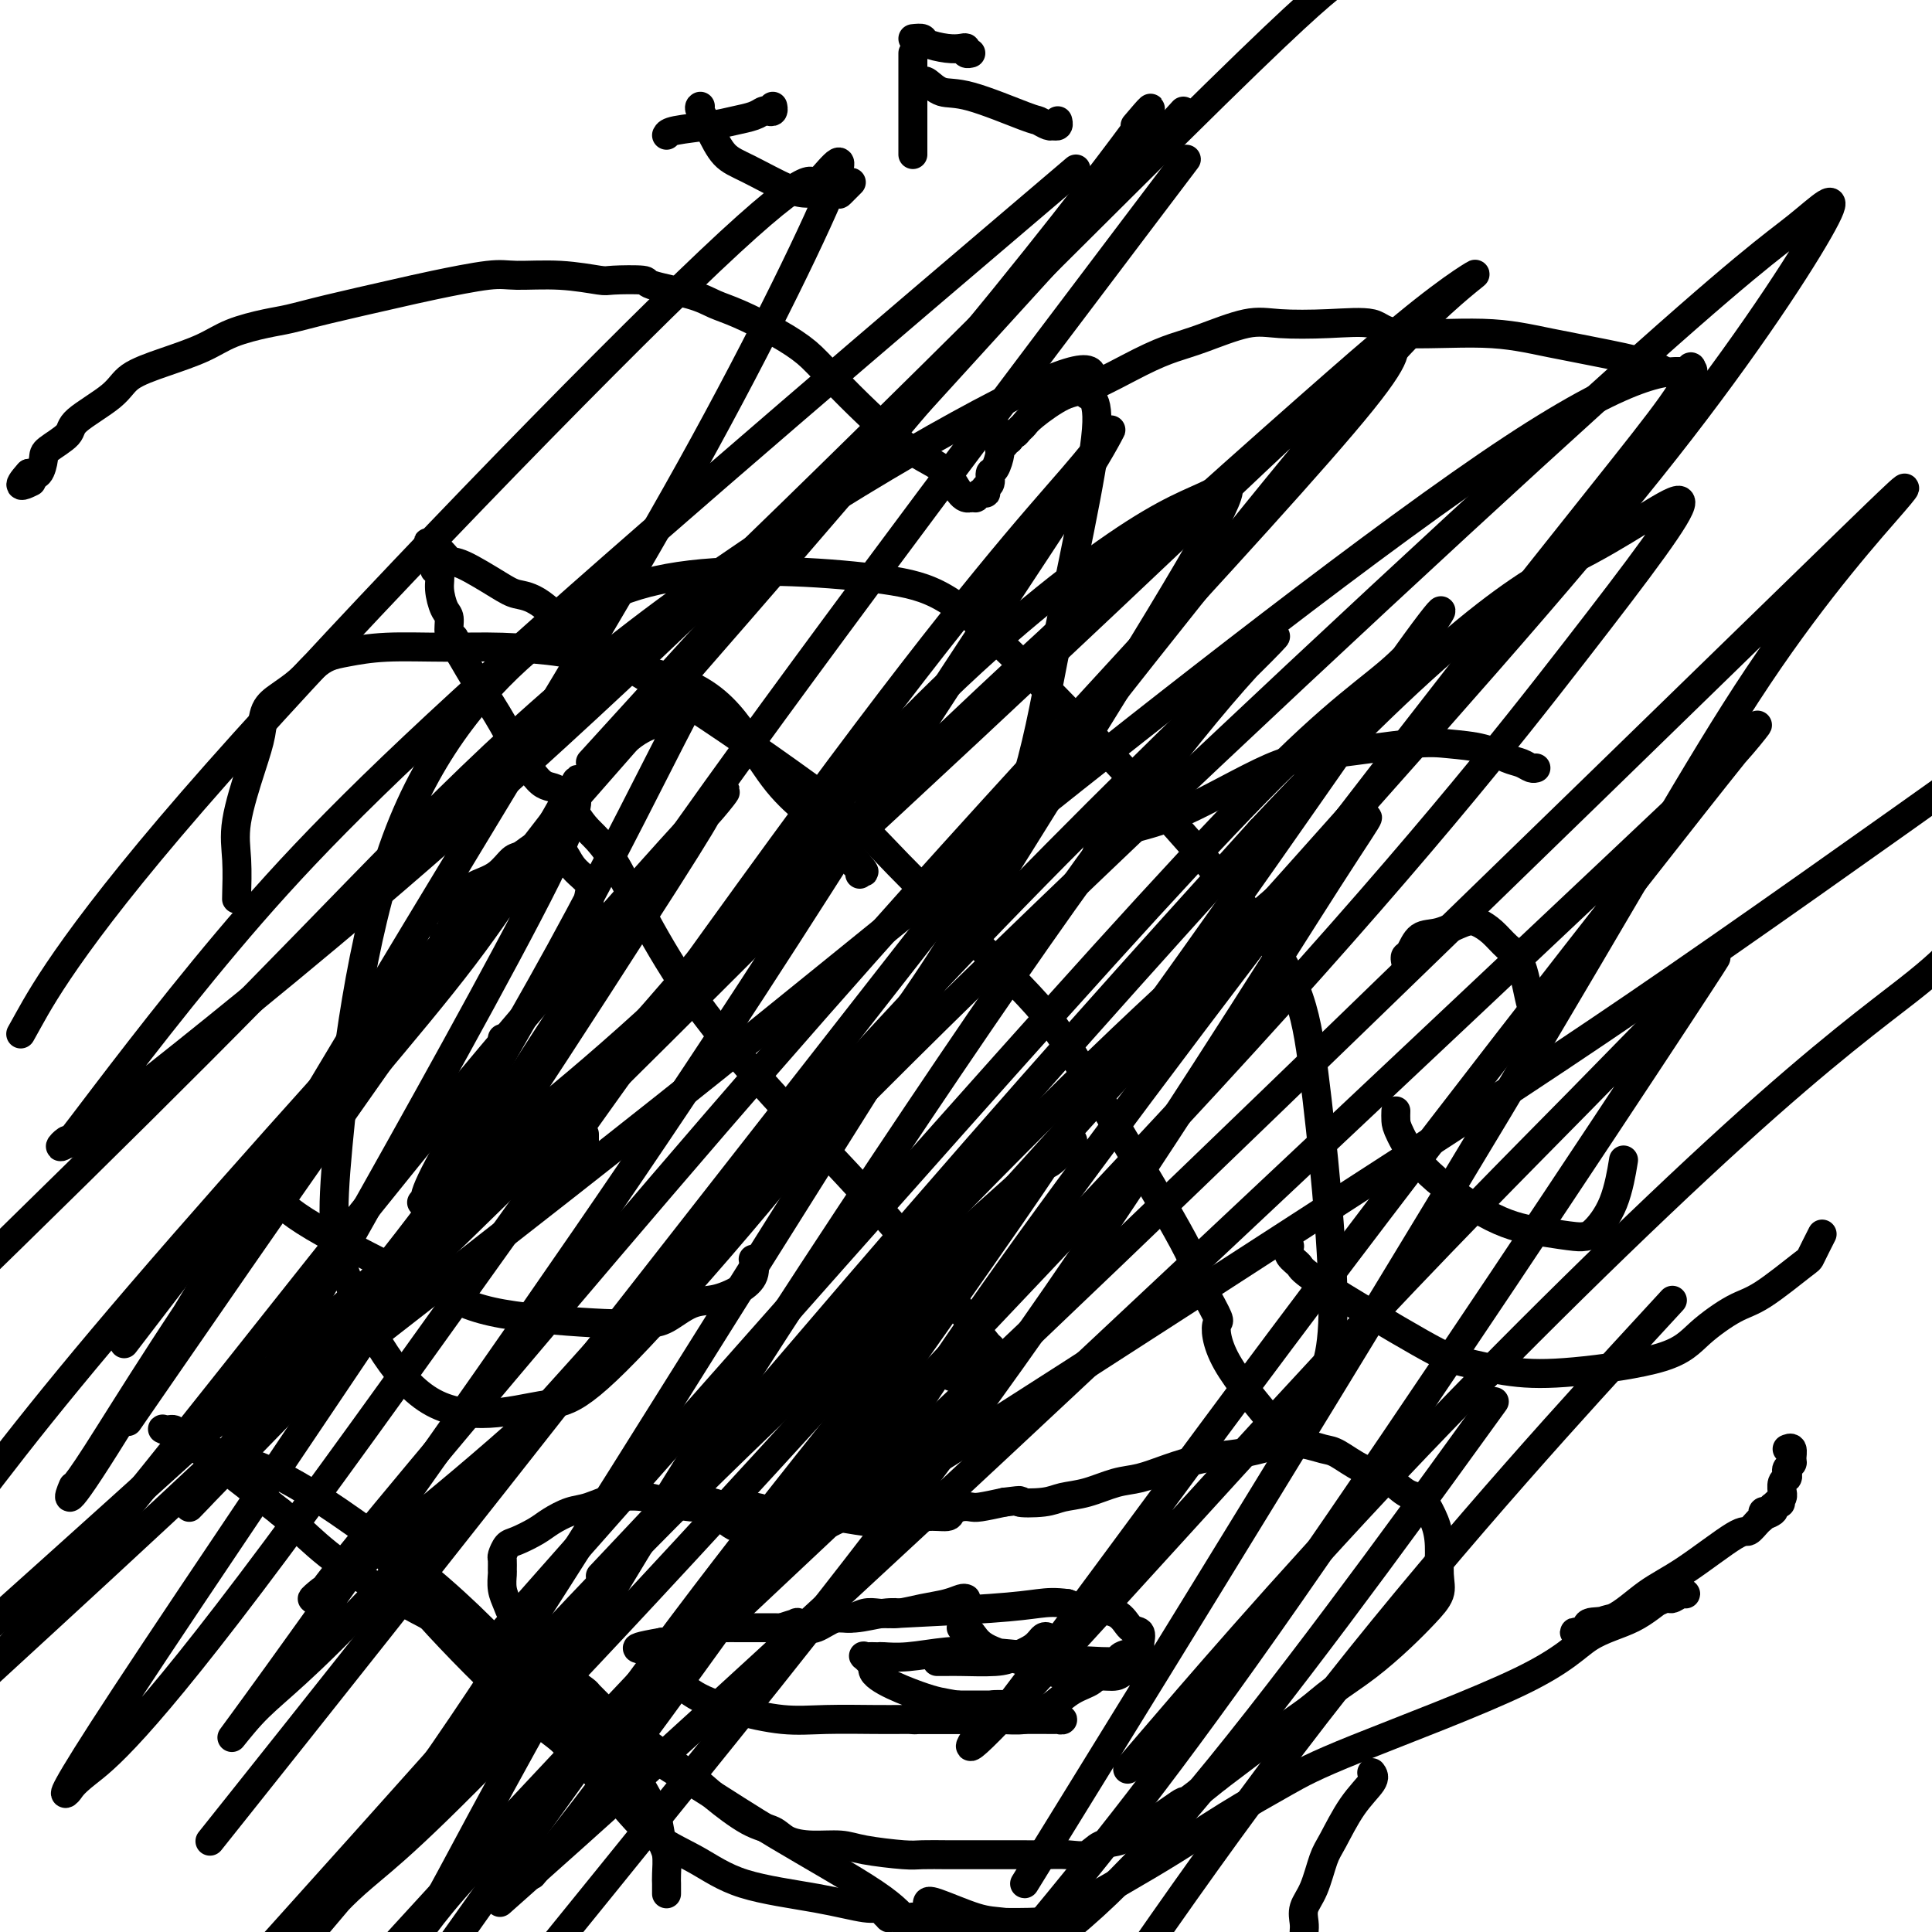
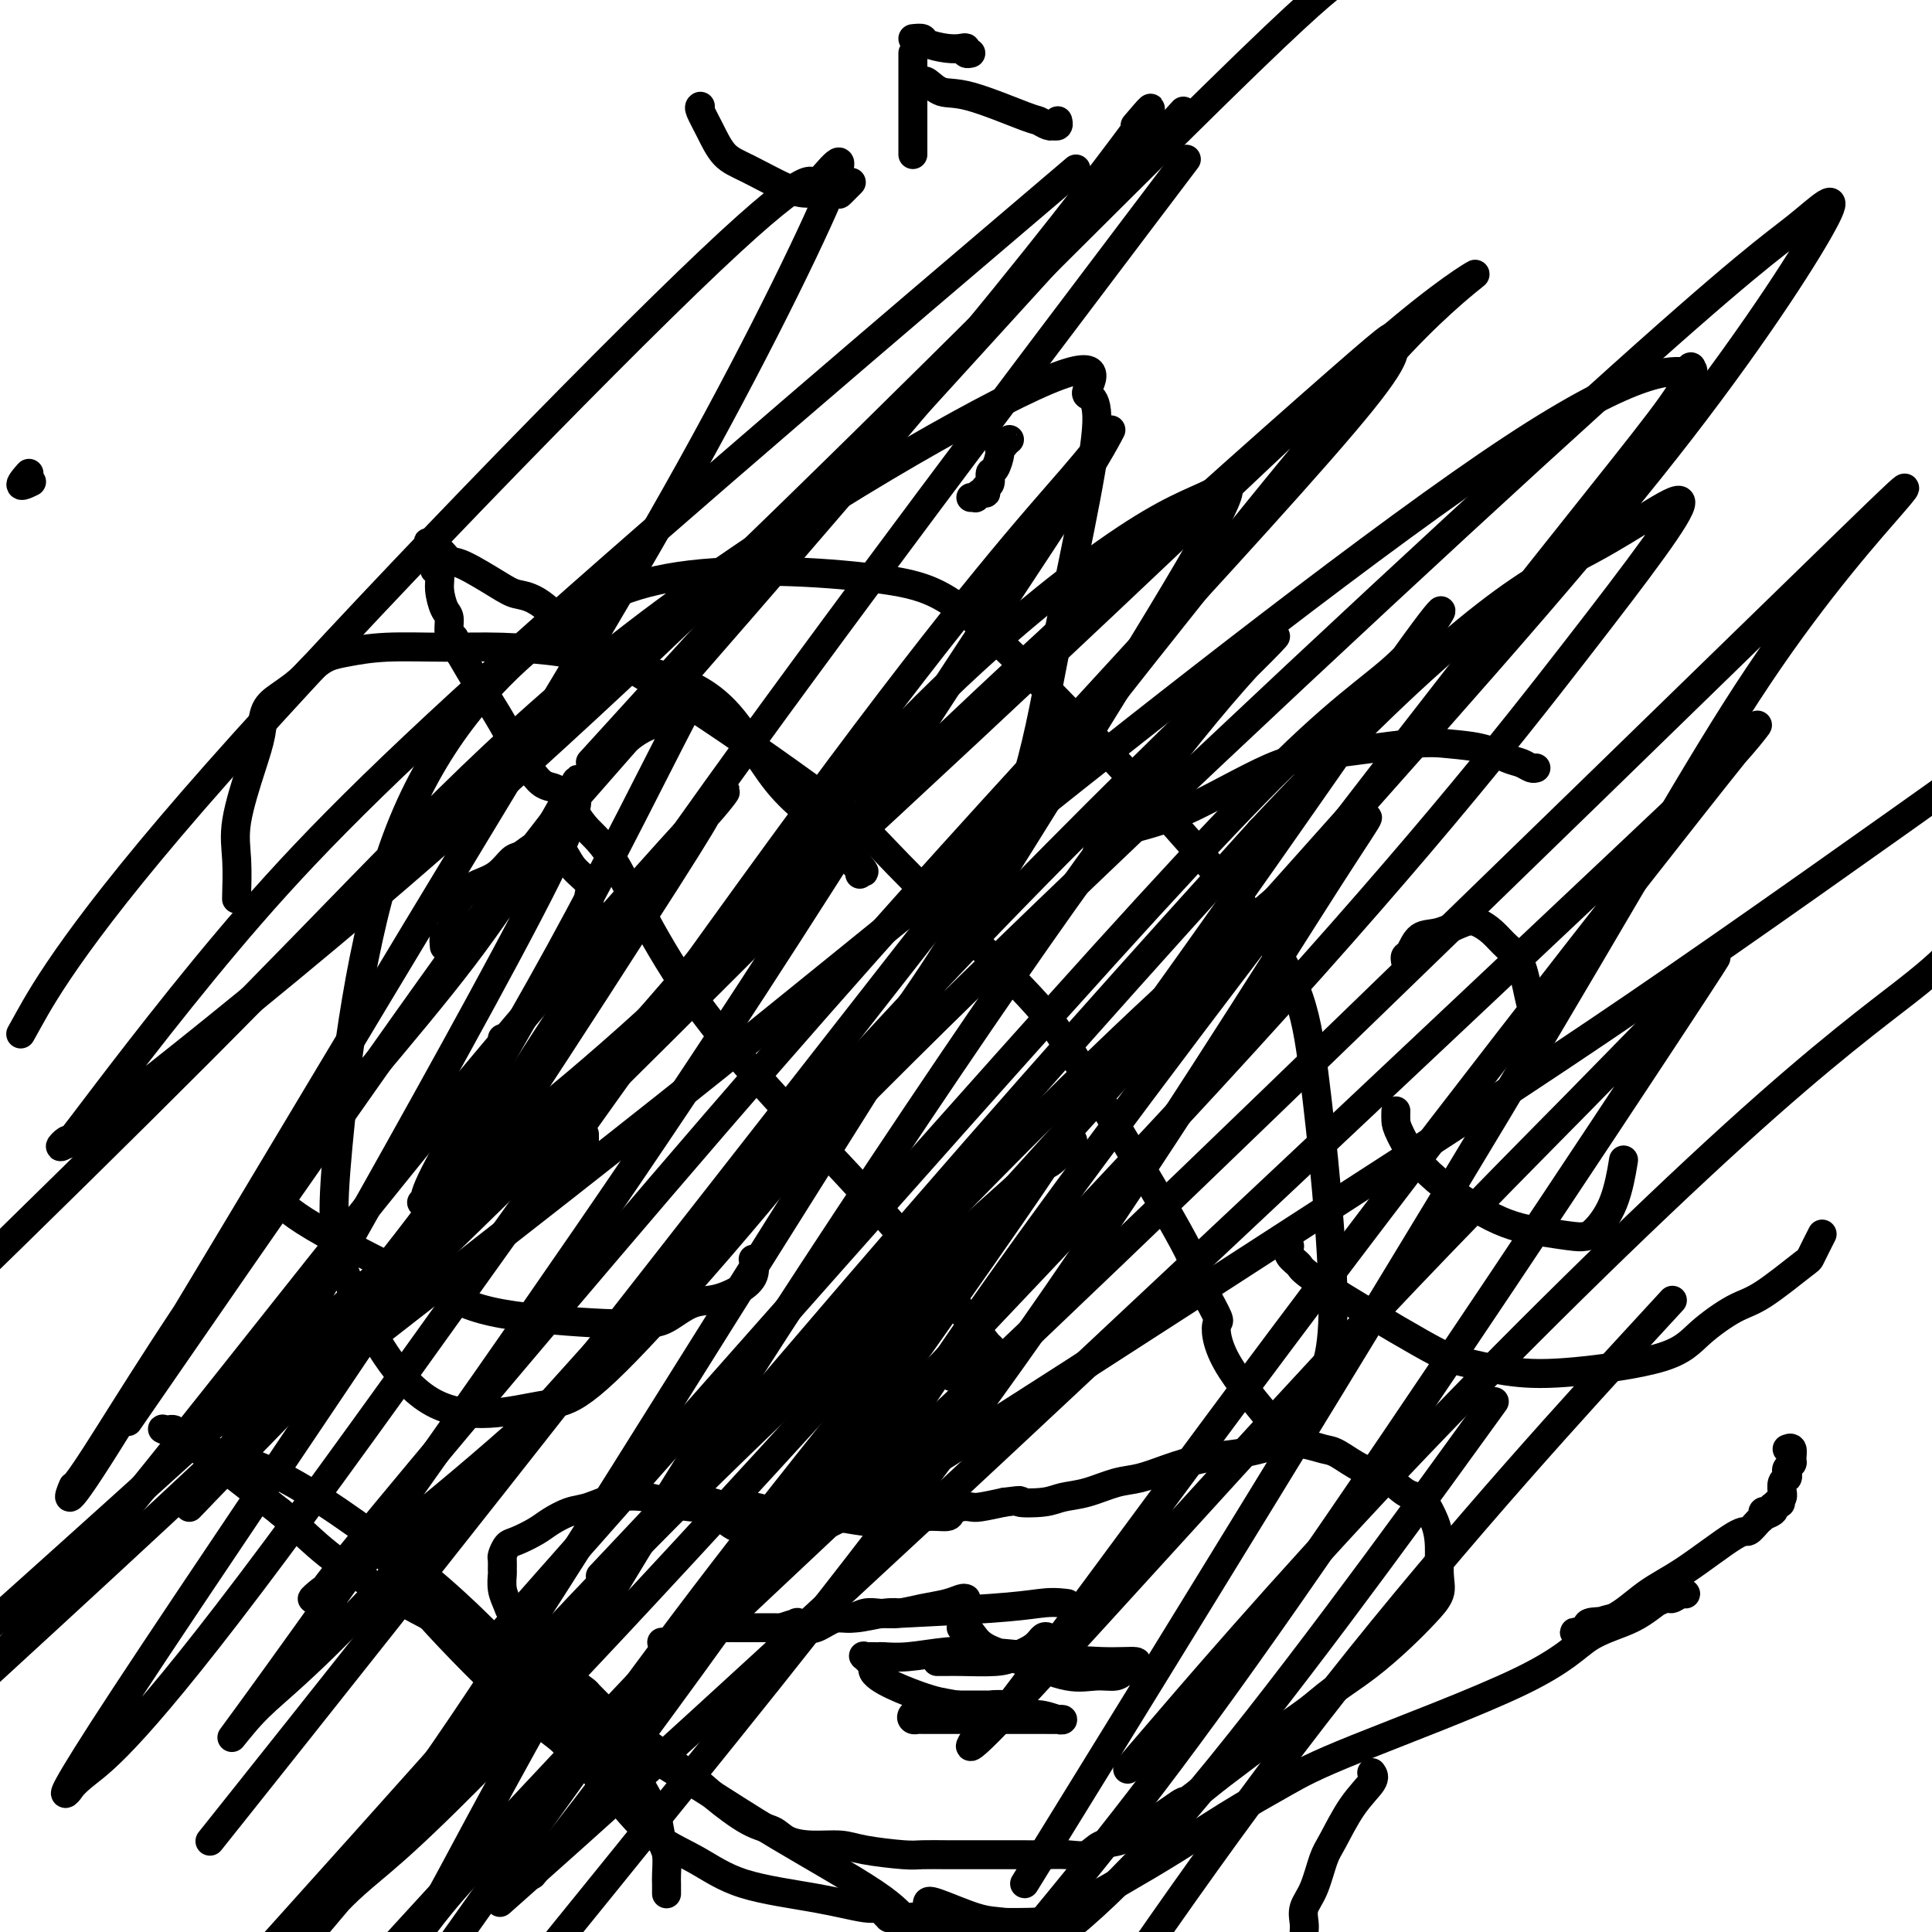
<svg xmlns="http://www.w3.org/2000/svg" viewBox="0 0 400 400" version="1.1">
  <g fill="none" stroke="#000000" stroke-width="6" stroke-linecap="round" stroke-linejoin="round">
    <path d="M49,186c-0.020,0.204 -0.041,0.408 0,-1c0.041,-1.408 0.142,-4.428 0,-7c-0.142,-2.572 -0.528,-4.694 0,-8c0.528,-3.306 1.968,-7.795 3,-11c1.032,-3.205 1.655,-5.127 2,-7c0.345,-1.873 0.413,-3.696 1,-5c0.587,-1.304 1.694,-2.089 3,-3c1.306,-0.911 2.812,-1.947 4,-3c1.188,-1.053 2.060,-2.124 3,-3c0.940,-0.876 1.949,-1.556 3,-2c1.051,-0.444 2.143,-0.652 4,-1c1.857,-0.348 4.480,-0.835 8,-1c3.520,-0.165 7.936,-0.009 12,0c4.064,0.009 7.775,-0.130 12,0c4.225,0.130 8.964,0.529 12,1c3.036,0.471 4.371,1.014 9,2c4.629,0.986 12.554,2.415 18,5c5.446,2.585 8.412,6.325 11,10c2.588,3.675 4.797,7.284 7,10c2.203,2.716 4.401,4.539 6,6c1.599,1.461 2.600,2.560 4,4c1.400,1.440 3.200,3.220 5,5" />
    <path d="M176,177c5.271,5.823 1.949,2.880 1,2c-0.949,-0.880 0.475,0.301 1,1c0.525,0.699 0.150,0.914 0,1c-0.150,0.086 -0.075,0.043 0,0" />
    <path d="M54,247c0.971,0.063 1.942,0.126 3,1c1.058,0.874 2.205,2.560 8,6c5.795,3.440 16.240,8.634 23,12c6.760,3.366 9.837,4.905 16,6c6.163,1.095 15.414,1.745 21,2c5.586,0.255 7.509,0.116 9,0c1.491,-0.116 2.551,-0.207 4,-1c1.449,-0.793 3.288,-2.286 5,-3c1.712,-0.714 3.296,-0.647 5,-1c1.704,-0.353 3.529,-1.126 5,-2c1.471,-0.874 2.588,-1.851 3,-3c0.412,-1.149 0.118,-2.471 0,-3c-0.118,-0.529 -0.059,-0.264 0,0" />
    <path d="M227,178c-0.025,-0.273 -0.050,-0.546 0,-1c0.050,-0.454 0.177,-1.090 1,-2c0.823,-0.910 2.344,-2.094 5,-3c2.656,-0.906 6.448,-1.536 12,-4c5.552,-2.464 12.865,-6.763 18,-9c5.135,-2.237 8.092,-2.410 13,-3c4.908,-0.590 11.766,-1.595 16,-2c4.234,-0.405 5.845,-0.210 8,0c2.155,0.210 4.854,0.434 7,1c2.146,0.566 3.738,1.472 5,2c1.262,0.528 2.194,0.678 3,1c0.806,0.322 1.486,0.818 2,1c0.514,0.182 0.861,0.052 1,0c0.139,-0.052 0.069,-0.026 0,0" />
    <path d="M267,258c-0.222,0.650 -0.445,1.300 0,2c0.445,0.700 1.556,1.448 2,2c0.444,0.552 0.221,0.906 5,4c4.779,3.094 14.560,8.927 20,12c5.440,3.073 6.538,3.387 9,4c2.462,0.613 6.286,1.524 10,2c3.714,0.476 7.318,0.518 13,0c5.682,-0.518 13.442,-1.596 18,-3c4.558,-1.404 5.913,-3.132 8,-5c2.087,-1.868 4.906,-3.874 7,-5c2.094,-1.126 3.462,-1.371 6,-3c2.538,-1.629 6.247,-4.643 8,-6c1.753,-1.357 1.549,-1.058 2,-2c0.451,-0.942 1.557,-3.126 2,-4c0.443,-0.874 0.221,-0.437 0,0" />
    <path d="M92,196c-0.080,-0.812 -0.160,-1.625 0,-2c0.160,-0.375 0.558,-0.313 1,-1c0.442,-0.687 0.926,-2.122 1,-3c0.074,-0.878 -0.261,-1.199 0,-2c0.261,-0.801 1.119,-2.083 2,-3c0.881,-0.917 1.787,-1.469 3,-2c1.213,-0.531 2.734,-1.042 4,-2c1.266,-0.958 2.279,-2.363 3,-3c0.721,-0.637 1.152,-0.505 2,-1c0.848,-0.495 2.112,-1.616 3,-2c0.888,-0.384 1.398,-0.030 2,0c0.602,0.030 1.296,-0.262 2,0c0.704,0.262 1.418,1.079 2,2c0.582,0.921 1.032,1.944 2,3c0.968,1.056 2.456,2.143 3,3c0.544,0.857 0.146,1.484 0,2c-0.146,0.516 -0.039,0.922 0,1c0.039,0.078 0.011,-0.171 0,0c-0.011,0.171 -0.003,0.763 0,1c0.003,0.237 0.002,0.118 0,0" />
    <path d="M104,215c0.000,0.000 0.100,0.100 0.1,0.1" />
    <path d="M94,229c-0.339,0.228 -0.679,0.455 0,1c0.679,0.545 2.376,1.406 3,2c0.624,0.594 0.176,0.919 1,2c0.824,1.081 2.919,2.917 4,4c1.081,1.083 1.147,1.415 1,2c-0.147,0.585 -0.507,1.425 0,2c0.507,0.575 1.880,0.886 3,1c1.120,0.114 1.988,0.031 3,0c1.012,-0.031 2.168,-0.011 3,0c0.832,0.011 1.340,0.011 2,0c0.660,-0.011 1.473,-0.035 2,0c0.527,0.035 0.768,0.129 1,0c0.232,-0.129 0.454,-0.481 1,-1c0.546,-0.519 1.414,-1.204 2,-2c0.586,-0.796 0.889,-1.702 1,-2c0.111,-0.298 0.030,0.011 0,0c-0.030,-0.011 -0.008,-0.343 0,-1c0.008,-0.657 0.002,-1.638 0,-2c-0.002,-0.362 -0.001,-0.103 0,0c0.001,0.103 0.000,0.052 0,0" />
    <path d="M291,199c-0.076,-0.396 -0.151,-0.793 0,-1c0.151,-0.207 0.529,-0.225 1,-1c0.471,-0.775 1.035,-2.308 2,-3c0.965,-0.692 2.330,-0.544 4,-1c1.670,-0.456 3.644,-1.516 5,-2c1.356,-0.484 2.093,-0.391 3,0c0.907,0.391 1.984,1.080 3,2c1.016,0.920 1.972,2.072 3,3c1.028,0.928 2.128,1.632 3,4c0.872,2.368 1.515,6.400 2,8c0.485,1.600 0.810,0.769 1,1c0.190,0.231 0.243,1.524 0,2c-0.243,0.476 -0.784,0.136 -1,0c-0.216,-0.136 -0.108,-0.068 0,0" />
    <path d="M289,230c-0.019,0.681 -0.038,1.362 0,2c0.038,0.638 0.132,1.232 1,3c0.868,1.768 2.508,4.708 6,8c3.492,3.292 8.835,6.935 13,9c4.165,2.065 7.154,2.553 10,3c2.846,0.447 5.551,0.854 7,1c1.449,0.146 1.642,0.031 2,0c0.358,-0.031 0.879,0.023 2,-1c1.121,-1.023 2.840,-3.121 4,-6c1.160,-2.879 1.760,-6.537 2,-8c0.240,-1.463 0.120,-0.732 0,0" />
    <path d="M194,344c0.693,0.005 1.386,0.010 2,0c0.614,-0.010 1.148,-0.035 3,0c1.852,0.035 5.022,0.128 7,0c1.978,-0.128 2.765,-0.479 4,-1c1.235,-0.521 2.919,-1.212 4,-2c1.081,-0.788 1.560,-1.674 2,-2c0.440,-0.326 0.840,-0.093 1,0c0.160,0.093 0.080,0.047 0,0" />
    <path d="M199,337c0.686,0.149 1.372,0.299 2,1c0.628,0.701 1.197,1.954 3,3c1.803,1.046 4.839,1.884 8,3c3.161,1.116 6.449,2.510 9,3c2.551,0.490 4.367,0.076 6,0c1.633,-0.076 3.083,0.186 4,0c0.917,-0.186 1.302,-0.820 2,-1c0.698,-0.180 1.710,0.092 2,0c0.290,-0.092 -0.142,-0.550 0,-1c0.142,-0.450 0.859,-0.892 0,-1c-0.859,-0.108 -3.295,0.118 -7,0c-3.705,-0.118 -8.677,-0.582 -13,-1c-4.323,-0.418 -7.995,-0.792 -11,-1c-3.005,-0.208 -5.344,-0.252 -8,0c-2.656,0.252 -5.629,0.799 -8,1c-2.371,0.201 -4.141,0.054 -5,0c-0.859,-0.054 -0.806,-0.016 -1,0c-0.194,0.016 -0.635,0.010 -1,0c-0.365,-0.010 -0.655,-0.023 -1,0c-0.345,0.023 -0.747,0.083 -1,0c-0.253,-0.083 -0.358,-0.309 0,0c0.358,0.309 1.179,1.155 2,2" />
    <path d="M181,345c-1.848,1.735 5.032,4.574 9,6c3.968,1.426 5.025,1.440 8,2c2.975,0.560 7.866,1.667 11,2c3.134,0.333 4.509,-0.107 6,0c1.491,0.107 3.098,0.761 4,1c0.902,0.239 1.098,0.064 1,0c-0.098,-0.064 -0.490,-0.017 -1,0c-0.510,0.017 -1.137,0.005 -3,0c-1.863,-0.005 -4.961,-0.001 -7,0c-2.039,0.001 -3.018,0.000 -5,0c-1.982,-0.000 -4.965,0.001 -7,0c-2.035,-0.001 -3.122,-0.003 -4,0c-0.878,0.003 -1.549,0.011 -2,0c-0.451,-0.011 -0.683,-0.042 -1,0c-0.317,0.042 -0.718,0.156 -1,0c-0.282,-0.156 -0.446,-0.581 0,-1c0.446,-0.419 1.503,-0.830 3,-1c1.497,-0.170 3.436,-0.098 5,0c1.564,0.098 2.755,0.222 4,0c1.245,-0.222 2.545,-0.792 4,-1c1.455,-0.208 3.064,-0.056 4,0c0.936,0.056 1.199,0.015 1,0c-0.199,-0.015 -0.861,-0.004 -2,0c-1.139,0.004 -2.754,0.001 -4,0c-1.246,-0.001 -2.124,-0.000 -3,0c-0.876,0.000 -1.750,0.000 -2,0c-0.250,-0.000 0.125,-0.000 0,0c-0.125,0.000 -0.750,0.000 -1,0c-0.250,-0.000 -0.125,-0.000 0,0" />
    <path d="M198,353c-1.711,0.000 -0.489,0.000 0,0c0.489,0.000 0.244,0.000 0,0" />
    <path d="M192,394c0.073,-0.318 0.146,-0.635 2,0c1.854,0.635 5.489,2.223 8,3c2.511,0.777 3.896,0.744 6,1c2.104,0.256 4.925,0.801 6,1c1.075,0.199 0.402,0.053 1,0c0.598,-0.053 2.468,-0.013 3,0c0.532,0.013 -0.272,-0.000 0,0c0.272,0.000 1.620,0.014 2,0c0.380,-0.014 -0.206,-0.056 0,0c0.206,0.056 1.206,0.211 1,0c-0.206,-0.211 -1.616,-0.789 -3,-1c-1.384,-0.211 -2.742,-0.057 -5,0c-2.258,0.057 -5.417,0.015 -8,0c-2.583,-0.015 -4.591,-0.004 -6,0c-1.409,0.004 -2.220,0.001 -3,0c-0.780,-0.001 -1.529,-0.000 -2,0c-0.471,0.000 -0.665,0.000 -1,0c-0.335,-0.000 -0.810,-0.000 -1,0c-0.190,0.000 -0.095,0.000 0,0" />
    <path d="M192,398c-4.460,-0.171 -1.111,-0.098 0,0c1.111,0.098 -0.017,0.222 -1,0c-0.983,-0.222 -1.821,-0.792 -2,-1c-0.179,-0.208 0.302,-0.056 0,0c-0.302,0.056 -1.386,0.016 -2,0c-0.614,-0.016 -0.756,-0.007 -1,0c-0.244,0.007 -0.590,0.012 -1,0c-0.410,-0.012 -0.885,-0.040 -1,0c-0.115,0.040 0.130,0.149 0,0c-0.130,-0.149 -0.636,-0.555 -1,-1c-0.364,-0.445 -0.585,-0.929 -1,-1c-0.415,-0.071 -1.025,0.271 -3,0c-1.975,-0.271 -5.316,-1.155 -10,-2c-4.684,-0.845 -10.710,-1.650 -15,-3c-4.290,-1.350 -6.845,-3.246 -10,-5c-3.155,-1.754 -6.909,-3.365 -10,-6c-3.091,-2.635 -5.519,-6.294 -12,-13c-6.481,-6.706 -17.014,-16.459 -23,-22c-5.986,-5.541 -7.425,-6.869 -9,-9c-1.575,-2.131 -3.288,-5.066 -5,-8" />
    <path d="M85,327c-7.912,-8.317 -3.192,-3.108 -2,-2c1.192,1.108 -1.145,-1.884 -2,-3c-0.855,-1.116 -0.228,-0.357 0,0c0.228,0.357 0.056,0.311 0,1c-0.056,0.689 0.002,2.112 4,7c3.998,4.888 11.935,13.242 18,19c6.065,5.758 10.257,8.919 13,11c2.743,2.081 4.038,3.083 5,4c0.962,0.917 1.593,1.750 2,2c0.407,0.250 0.591,-0.084 1,0c0.409,0.084 1.045,0.585 1,0c-0.045,-0.585 -0.770,-2.257 -3,-5c-2.230,-2.743 -5.966,-6.559 -11,-12c-5.034,-5.441 -11.366,-12.508 -20,-20c-8.634,-7.492 -19.570,-15.409 -27,-20c-7.430,-4.591 -11.352,-5.857 -15,-7c-3.648,-1.143 -7.020,-2.163 -9,-3c-1.980,-0.837 -2.568,-1.492 -3,-2c-0.432,-0.508 -0.708,-0.870 -1,-1c-0.292,-0.130 -0.601,-0.030 -1,0c-0.399,0.030 -0.889,-0.011 -1,0c-0.111,0.011 0.156,0.075 0,0c-0.156,-0.075 -0.734,-0.289 0,0c0.734,0.289 2.781,1.083 7,4c4.219,2.917 10.609,7.959 17,13" />
    <path d="M58,313c5.825,4.897 8.386,8.638 19,15c10.614,6.362 29.280,15.345 39,21c9.720,5.655 10.493,7.983 14,11c3.507,3.017 9.749,6.723 15,10c5.251,3.277 9.511,6.126 16,10c6.489,3.874 15.209,8.774 20,12c4.791,3.226 5.655,4.779 7,6c1.345,1.221 3.173,2.111 5,3" />
    <path d="M217,398c-1.976,1.104 -3.951,2.208 0,0c3.951,-2.208 13.829,-7.729 21,-12c7.171,-4.271 11.635,-7.294 16,-10c4.365,-2.706 8.630,-5.096 12,-7c3.370,-1.904 5.845,-3.320 15,-7c9.155,-3.680 24.991,-9.622 34,-14c9.009,-4.378 11.191,-7.191 14,-9c2.809,-1.809 6.245,-2.614 9,-4c2.755,-1.386 4.827,-3.355 6,-4c1.173,-0.645 1.446,0.033 2,0c0.554,-0.033 1.390,-0.776 2,-1c0.610,-0.224 0.996,0.071 1,0c0.004,-0.071 -0.374,-0.509 -2,0c-1.626,0.509 -4.501,1.965 -7,3c-2.499,1.035 -4.623,1.650 -6,2c-1.377,0.350 -2.008,0.436 -3,1c-0.992,0.564 -2.346,1.608 -3,2c-0.654,0.392 -0.607,0.134 -1,0c-0.393,-0.134 -1.227,-0.143 -1,0c0.227,0.143 1.514,0.436 2,0c0.486,-0.436 0.172,-1.603 1,-2c0.828,-0.397 2.798,-0.024 5,-1c2.202,-0.976 4.635,-3.302 7,-5c2.365,-1.698 4.662,-2.769 8,-5c3.338,-2.231 7.717,-5.621 10,-7c2.283,-1.379 2.471,-0.748 3,-1c0.529,-0.252 1.400,-1.387 2,-2c0.600,-0.613 0.931,-0.703 1,-1c0.069,-0.297 -0.123,-0.799 0,-1c0.123,-0.201 0.562,-0.100 1,0" />
    <path d="M366,313c5.818,-3.884 1.362,-1.092 0,0c-1.362,1.092 0.370,0.486 1,0c0.630,-0.486 0.159,-0.851 0,-1c-0.159,-0.149 -0.004,-0.083 0,0c0.004,0.083 -0.142,0.182 0,0c0.142,-0.182 0.573,-0.644 1,-1c0.427,-0.356 0.850,-0.606 1,-1c0.150,-0.394 0.026,-0.932 0,-1c-0.026,-0.068 0.044,0.333 0,0c-0.044,-0.333 -0.204,-1.399 0,-2c0.204,-0.601 0.772,-0.737 1,-1c0.228,-0.263 0.115,-0.652 0,-1c-0.115,-0.348 -0.231,-0.653 0,-1c0.231,-0.347 0.808,-0.734 1,-1c0.192,-0.266 0.000,-0.412 0,-1c-0.000,-0.588 0.192,-1.620 0,-2c-0.192,-0.380 -0.769,-0.109 -1,0c-0.231,0.109 -0.115,0.054 0,0" />
-     <path d="M347,77c-0.730,0.072 -1.461,0.145 -2,0c-0.539,-0.145 -0.887,-0.506 -2,-1c-1.113,-0.494 -2.993,-1.121 -7,-2c-4.007,-0.879 -10.143,-2.011 -15,-3c-4.857,-0.989 -8.437,-1.833 -14,-2c-5.563,-0.167 -13.109,0.345 -17,0c-3.891,-0.345 -4.126,-1.547 -6,-2c-1.874,-0.453 -5.388,-0.158 -9,0c-3.612,0.158 -7.321,0.178 -10,0c-2.679,-0.178 -4.327,-0.556 -7,0c-2.673,0.556 -6.372,2.044 -9,3c-2.628,0.956 -4.185,1.380 -6,2c-1.815,0.620 -3.887,1.437 -7,3c-3.113,1.563 -7.268,3.872 -10,5c-2.732,1.128 -4.041,1.077 -6,2c-1.959,0.923 -4.567,2.822 -6,4c-1.433,1.178 -1.690,1.635 -2,2c-0.310,0.365 -0.671,0.636 -1,1c-0.329,0.364 -0.624,0.819 -1,1c-0.376,0.181 -0.832,0.087 -1,0c-0.168,-0.087 -0.048,-0.168 0,0c0.048,0.168 0.024,0.584 0,1" />
    <path d="M209,91c-1.945,1.634 -1.309,1.219 -1,1c0.309,-0.219 0.289,-0.243 0,0c-0.289,0.243 -0.847,0.751 -1,1c-0.153,0.249 0.099,0.237 0,1c-0.099,0.763 -0.548,2.299 -1,3c-0.452,0.701 -0.905,0.566 -1,1c-0.095,0.434 0.168,1.436 0,2c-0.168,0.564 -0.767,0.691 -1,1c-0.233,0.309 -0.100,0.801 0,1c0.100,0.199 0.168,0.106 0,0c-0.168,-0.106 -0.571,-0.224 -1,0c-0.429,0.224 -0.885,0.791 -1,1c-0.115,0.209 0.110,0.060 0,0c-0.110,-0.060 -0.555,-0.030 -1,0" />
-     <path d="M201,103c-2.030,0.899 -3.106,-2.853 -5,-5c-1.894,-2.147 -4.607,-2.690 -9,-6c-4.393,-3.310 -10.468,-9.386 -14,-13c-3.532,-3.614 -4.523,-4.764 -6,-6c-1.477,-1.236 -3.441,-2.558 -6,-4c-2.559,-1.442 -5.713,-3.003 -8,-4c-2.287,-0.997 -3.706,-1.430 -5,-2c-1.294,-0.570 -2.464,-1.276 -5,-2c-2.536,-0.724 -6.439,-1.466 -8,-2c-1.561,-0.534 -0.781,-0.861 -2,-1c-1.219,-0.139 -4.437,-0.092 -6,0c-1.563,0.092 -1.470,0.227 -3,0c-1.530,-0.227 -4.684,-0.816 -8,-1c-3.316,-0.184 -6.793,0.037 -9,0c-2.207,-0.037 -3.143,-0.332 -6,0c-2.857,0.332 -7.636,1.293 -11,2c-3.364,0.707 -5.312,1.161 -9,2c-3.688,0.839 -9.116,2.062 -13,3c-3.884,0.938 -6.223,1.591 -8,2c-1.777,0.409 -2.990,0.573 -5,1c-2.010,0.427 -4.816,1.116 -7,2c-2.184,0.884 -3.745,1.962 -6,3c-2.255,1.038 -5.203,2.034 -8,3c-2.797,0.966 -5.443,1.901 -7,3c-1.557,1.099 -2.024,2.362 -4,4c-1.976,1.638 -5.460,3.651 -7,5c-1.540,1.349 -1.136,2.033 -2,3c-0.864,0.967 -2.994,2.218 -4,3c-1.006,0.782 -0.886,1.095 -1,2c-0.114,0.905 -0.461,2.401 -1,3c-0.539,0.599 -1.269,0.299 -2,0" />
    <path d="M6,98c-3.267,3.556 -0.933,2.444 0,2c0.933,-0.444 0.467,-0.222 0,0" />
    <path d="M145,22c-0.161,0.105 -0.322,0.210 0,1c0.322,0.790 1.126,2.264 2,4c0.874,1.736 1.817,3.733 3,5c1.183,1.267 2.605,1.803 5,3c2.395,1.197 5.764,3.055 8,4c2.236,0.945 3.339,0.978 4,1c0.661,0.022 0.882,0.034 2,0c1.118,-0.034 3.135,-0.112 4,0c0.865,0.112 0.579,0.415 1,0c0.421,-0.415 1.549,-1.547 2,-2c0.451,-0.453 0.226,-0.226 0,0" />
-     <path d="M138,28c0.176,-0.334 0.351,-0.668 2,-1c1.649,-0.332 4.770,-0.664 7,-1c2.230,-0.336 3.568,-0.678 5,-1c1.432,-0.322 2.958,-0.626 4,-1c1.042,-0.374 1.600,-0.818 2,-1c0.400,-0.182 0.643,-0.100 1,0c0.357,0.100 0.827,0.219 1,0c0.173,-0.219 0.049,-0.777 0,-1c-0.049,-0.223 -0.025,-0.112 0,0" />
    <path d="M189,11c0.000,0.325 0.000,0.650 0,1c0.000,0.350 0.000,0.725 0,2c0.000,1.275 0.000,3.451 0,6c0.000,2.549 0.000,5.470 0,7c0.000,1.530 0.000,1.668 0,2c0.000,0.332 0.000,0.860 0,1c0.000,0.140 0.000,-0.106 0,0c0.000,0.106 0.000,0.565 0,1c0.000,0.435 0.000,0.848 0,1c0.000,0.152 0.000,0.043 0,0c0.000,-0.043 0.000,-0.022 0,0" />
    <path d="M189,8c0.831,-0.083 1.663,-0.167 2,0c0.337,0.167 0.180,0.584 1,1c0.820,0.416 2.616,0.829 4,1c1.384,0.171 2.357,0.098 3,0c0.643,-0.098 0.956,-0.222 1,0c0.044,0.222 -0.180,0.791 0,1c0.180,0.209 0.766,0.060 1,0c0.234,-0.060 0.117,-0.030 0,0" />
    <path d="M191,17c0.181,-0.227 0.362,-0.454 1,0c0.638,0.454 1.733,1.590 3,2c1.267,0.410 2.708,0.096 6,1c3.292,0.904 8.436,3.027 11,4c2.564,0.973 2.547,0.798 3,1c0.453,0.202 1.375,0.783 2,1c0.625,0.217 0.952,0.072 1,0c0.048,-0.072 -0.183,-0.071 0,0c0.183,0.071 0.780,0.211 1,0c0.220,-0.211 0.063,-0.775 0,-1c-0.063,-0.225 -0.031,-0.113 0,0" />
    <path d="M284,367c0.345,0.470 0.689,0.940 0,2c-0.689,1.060 -2.413,2.709 -4,5c-1.587,2.291 -3.038,5.222 -4,7c-0.962,1.778 -1.435,2.402 -2,4c-0.565,1.598 -1.224,4.171 -2,6c-0.776,1.829 -1.671,2.916 -2,4c-0.329,1.084 -0.094,2.167 0,3c0.094,0.833 0.047,1.417 0,2" />
    <path d="M125,356c0.370,-0.183 0.739,-0.365 1,0c0.261,0.365 0.413,1.278 1,2c0.587,0.722 1.610,1.254 2,2c0.390,0.746 0.147,1.706 1,4c0.853,2.294 2.803,5.920 4,8c1.197,2.080 1.641,2.613 2,4c0.359,1.387 0.632,3.629 1,5c0.368,1.371 0.831,1.870 1,3c0.169,1.130 0.045,2.890 0,4c-0.045,1.110 -0.012,1.569 0,2c0.012,0.431 0.003,0.833 0,1c-0.003,0.167 -0.001,0.097 0,0c0.001,-0.097 0.000,-0.222 0,0c-0.000,0.222 -0.000,0.791 0,1c0.000,0.209 0.000,0.060 0,0c-0.000,-0.060 -0.000,-0.030 0,0" />
    <path d="M143,311c-0.365,0.033 -0.730,0.065 0,0c0.730,-0.065 2.554,-0.229 4,0c1.446,0.229 2.515,0.850 4,1c1.485,0.150 3.388,-0.171 5,0c1.612,0.171 2.935,0.834 4,1c1.065,0.166 1.874,-0.166 3,0c1.126,0.166 2.570,0.829 4,1c1.430,0.171 2.848,-0.149 5,0c2.152,0.149 5.039,0.768 7,1c1.961,0.232 2.995,0.077 4,0c1.005,-0.077 1.981,-0.076 3,0c1.019,0.076 2.083,0.227 3,0c0.917,-0.227 1.688,-0.832 3,-1c1.312,-0.168 3.164,0.099 4,0c0.836,-0.099 0.655,-0.565 1,-1c0.345,-0.435 1.216,-0.838 2,-1c0.784,-0.162 1.480,-0.082 2,0c0.520,0.082 0.863,0.166 2,0c1.137,-0.166 3.069,-0.583 5,-1" />
    <path d="M208,311c4.911,-0.633 2.690,-0.215 3,0c0.310,0.215 3.151,0.227 5,0c1.849,-0.227 2.705,-0.694 4,-1c1.295,-0.306 3.029,-0.453 5,-1c1.971,-0.547 4.179,-1.495 6,-2c1.821,-0.505 3.256,-0.569 5,-1c1.744,-0.431 3.798,-1.230 6,-2c2.202,-0.770 4.553,-1.513 7,-2c2.447,-0.487 4.989,-0.720 7,-1c2.011,-0.280 3.490,-0.607 5,-1c1.510,-0.393 3.049,-0.850 4,-1c0.951,-0.150 1.313,0.008 2,0c0.687,-0.008 1.698,-0.183 3,0c1.302,0.183 2.893,0.725 4,1c1.107,0.275 1.729,0.284 3,1c1.271,0.716 3.190,2.140 5,3c1.810,0.860 3.511,1.156 5,2c1.489,0.844 2.767,2.236 4,3c1.233,0.764 2.421,0.900 3,1c0.579,0.100 0.550,0.165 1,1c0.450,0.835 1.381,2.442 2,4c0.619,1.558 0.927,3.069 1,5c0.073,1.931 -0.088,4.283 0,6c0.088,1.717 0.425,2.798 0,4c-0.425,1.202 -1.613,2.526 -3,4c-1.387,1.474 -2.973,3.097 -5,5c-2.027,1.903 -4.493,4.087 -7,6c-2.507,1.913 -5.053,3.554 -7,5c-1.947,1.446 -3.293,2.697 -5,4c-1.707,1.303 -3.773,2.658 -7,5c-3.227,2.342 -7.613,5.671 -12,9" />
    <path d="M252,368c-8.394,6.793 -6.377,4.774 -7,5c-0.623,0.226 -3.884,2.695 -6,4c-2.116,1.305 -3.086,1.446 -4,2c-0.914,0.554 -1.773,1.522 -3,2c-1.227,0.478 -2.822,0.468 -4,1c-1.178,0.532 -1.939,1.607 -3,2c-1.061,0.393 -2.424,0.105 -4,0c-1.576,-0.105 -3.367,-0.028 -5,0c-1.633,0.028 -3.110,0.008 -5,0c-1.890,-0.008 -4.194,-0.002 -6,0c-1.806,0.002 -3.115,0.001 -4,0c-0.885,-0.001 -1.346,-0.003 -2,0c-0.654,0.003 -1.502,0.011 -3,0c-1.498,-0.011 -3.645,-0.041 -5,0c-1.355,0.041 -1.917,0.153 -4,0c-2.083,-0.153 -5.687,-0.569 -8,-1c-2.313,-0.431 -3.336,-0.875 -5,-1c-1.664,-0.125 -3.968,0.070 -6,0c-2.032,-0.070 -3.792,-0.403 -5,-1c-1.208,-0.597 -1.865,-1.456 -3,-2c-1.135,-0.544 -2.748,-0.771 -5,-2c-2.252,-1.229 -5.144,-3.458 -7,-5c-1.856,-1.542 -2.676,-2.396 -6,-5c-3.324,-2.604 -9.151,-6.959 -12,-9c-2.849,-2.041 -2.721,-1.770 -3,-2c-0.279,-0.230 -0.964,-0.961 -2,-2c-1.036,-1.039 -2.424,-2.386 -3,-3c-0.576,-0.614 -0.340,-0.494 -1,-1c-0.660,-0.506 -2.216,-1.636 -3,-2c-0.784,-0.364 -0.795,0.039 -1,0c-0.205,-0.039 -0.602,-0.519 -1,-1" />
    <path d="M116,347c-5.943,-4.596 -1.301,-1.084 0,0c1.301,1.084 -0.740,-0.258 -2,-2c-1.260,-1.742 -1.738,-3.884 -3,-5c-1.262,-1.116 -3.309,-1.208 -4,-2c-0.691,-0.792 -0.028,-2.286 0,-3c0.028,-0.714 -0.581,-0.648 -1,-1c-0.419,-0.352 -0.648,-1.120 -1,-2c-0.352,-0.880 -0.827,-1.870 -1,-3c-0.173,-1.130 -0.044,-2.401 0,-3c0.044,-0.599 0.002,-0.527 0,-1c-0.002,-0.473 0.037,-1.492 0,-2c-0.037,-0.508 -0.149,-0.506 0,-1c0.149,-0.494 0.560,-1.484 1,-2c0.440,-0.516 0.909,-0.557 2,-1c1.091,-0.443 2.803,-1.289 4,-2c1.197,-0.711 1.878,-1.287 3,-2c1.122,-0.713 2.685,-1.561 4,-2c1.315,-0.439 2.380,-0.467 4,-1c1.620,-0.533 3.793,-1.570 6,-2c2.207,-0.430 4.446,-0.253 6,0c1.554,0.253 2.423,0.583 4,1c1.577,0.417 3.860,0.920 5,1c1.140,0.080 1.135,-0.262 2,0c0.865,0.262 2.600,1.128 4,2c1.400,0.872 2.466,1.749 3,2c0.534,0.251 0.535,-0.126 1,0c0.465,0.126 1.395,0.755 2,1c0.605,0.245 0.884,0.107 1,0c0.116,-0.107 0.070,-0.183 0,0c-0.070,0.183 -0.163,0.624 0,1c0.163,0.376 0.581,0.688 1,1" />
    <path d="M157,319c2.333,1.167 1.167,0.583 0,0" />
    <path d="M200,331c-0.201,-0.091 -0.403,-0.182 -1,0c-0.597,0.182 -1.591,0.636 -3,1c-1.409,0.364 -3.234,0.638 -5,1c-1.766,0.362 -3.472,0.813 -5,1c-1.528,0.187 -2.878,0.110 -4,0c-1.122,-0.110 -2.017,-0.254 -3,0c-0.983,0.254 -2.053,0.905 -3,1c-0.947,0.095 -1.771,-0.367 -3,0c-1.229,0.367 -2.864,1.562 -4,2c-1.136,0.438 -1.774,0.117 -3,0c-1.226,-0.117 -3.042,-0.031 -4,0c-0.958,0.031 -1.059,0.009 -2,0c-0.941,-0.009 -2.722,-0.003 -4,0c-1.278,0.003 -2.052,0.005 -3,0c-0.948,-0.005 -2.069,-0.016 -3,0c-0.931,0.016 -1.670,0.060 -2,0c-0.330,-0.060 -0.250,-0.222 -1,0c-0.750,0.222 -2.330,0.830 -3,1c-0.670,0.170 -0.431,-0.098 -1,0c-0.569,0.098 -1.946,0.562 -3,1c-1.054,0.438 -1.784,0.849 -2,1c-0.216,0.151 0.081,0.043 0,0c-0.081,-0.043 -0.541,-0.022 -1,0" />
-     <path d="M137,340c-9.806,1.681 -2.820,1.384 0,2c2.820,0.616 1.473,2.144 1,3c-0.473,0.856 -0.071,1.038 1,2c1.071,0.962 2.810,2.703 5,4c2.190,1.297 4.829,2.151 8,3c3.171,0.849 6.872,1.691 10,2c3.128,0.309 5.683,0.083 9,0c3.317,-0.083 7.396,-0.022 10,0c2.604,0.022 3.734,0.006 6,0c2.266,-0.006 5.669,-0.000 8,0c2.331,0.000 3.591,-0.004 5,0c1.409,0.004 2.968,0.016 4,0c1.032,-0.016 1.537,-0.060 3,0c1.463,0.060 3.885,0.225 5,0c1.115,-0.225 0.923,-0.841 1,-1c0.077,-0.159 0.423,0.137 1,0c0.577,-0.137 1.385,-0.709 2,-1c0.615,-0.291 1.037,-0.300 2,-1c0.963,-0.700 2.465,-2.089 4,-3c1.535,-0.911 3.101,-1.343 4,-2c0.899,-0.657 1.131,-1.538 2,-2c0.869,-0.462 2.376,-0.504 3,-1c0.624,-0.496 0.365,-1.447 1,-2c0.635,-0.553 2.164,-0.710 3,-1c0.836,-0.290 0.978,-0.715 1,-1c0.022,-0.285 -0.076,-0.429 0,-1c0.076,-0.571 0.327,-1.567 0,-2c-0.327,-0.433 -1.232,-0.302 -2,-1c-0.768,-0.698 -1.399,-2.227 -3,-3c-1.601,-0.773 -4.172,-0.792 -6,-1c-1.828,-0.208 -2.914,-0.604 -4,-1" />
    <path d="M221,332c-2.589,-0.354 -4.063,-0.240 -6,0c-1.937,0.240 -4.338,0.604 -10,1c-5.662,0.396 -14.587,0.823 -18,1c-3.413,0.177 -1.315,0.104 -1,0c0.315,-0.104 -1.153,-0.238 -3,0c-1.847,0.238 -4.072,0.848 -6,1c-1.928,0.152 -3.560,-0.153 -5,0c-1.440,0.153 -2.687,0.763 -4,1c-1.313,0.237 -2.692,0.102 -3,0c-0.308,-0.102 0.453,-0.172 0,0c-0.453,0.172 -2.122,0.585 -3,1c-0.878,0.415 -0.965,0.833 -1,1c-0.035,0.167 -0.017,0.084 0,0" />
    <path d="M199,285c-0.315,-0.022 -0.630,-0.044 -1,0c-0.370,0.044 -0.795,0.152 -1,0c-0.205,-0.152 -0.191,-0.566 0,-1c0.191,-0.434 0.558,-0.890 1,-1c0.442,-0.110 0.959,0.125 1,0c0.041,-0.125 -0.396,-0.612 0,-1c0.396,-0.388 1.623,-0.679 2,-1c0.377,-0.321 -0.095,-0.672 0,-1c0.095,-0.328 0.758,-0.633 1,-1c0.242,-0.367 0.063,-0.796 0,-1c-0.063,-0.204 -0.011,-0.185 0,0c0.011,0.185 -0.018,0.534 0,1c0.018,0.466 0.082,1.049 0,1c-0.082,-0.049 -0.309,-0.728 0,-1c0.309,-0.272 1.155,-0.136 2,0" />
    <path d="M204,279c0.714,-0.929 0.000,-0.250 0,0c-0.000,0.250 0.714,0.071 1,0c0.286,-0.071 0.143,-0.036 0,0" />
    <path d="M205,279c-1.675,-2.094 -3.349,-4.187 -7,-9c-3.651,-4.813 -9.278,-12.345 -19,-23c-9.722,-10.655 -23.540,-24.433 -33,-37c-9.460,-12.567 -14.561,-23.924 -18,-30c-3.439,-6.076 -5.216,-6.869 -7,-9c-1.784,-2.131 -3.576,-5.598 -5,-7c-1.424,-1.402 -2.479,-0.740 -4,-2c-1.521,-1.260 -3.507,-4.442 -5,-7c-1.493,-2.558 -2.491,-4.492 -4,-7c-1.509,-2.508 -3.528,-5.590 -5,-8c-1.472,-2.410 -2.399,-4.149 -3,-5c-0.601,-0.851 -0.878,-0.812 -1,-1c-0.122,-0.188 -0.088,-0.601 0,-1c0.088,-0.399 0.230,-0.785 0,-1c-0.230,-0.215 -0.831,-0.261 -1,-1c-0.169,-0.739 0.094,-2.173 0,-3c-0.094,-0.827 -0.546,-1.047 -1,-2c-0.454,-0.953 -0.910,-2.640 -1,-4c-0.090,-1.360 0.186,-2.392 0,-3c-0.186,-0.608 -0.833,-0.792 -1,-1c-0.167,-0.208 0.147,-0.441 0,-1c-0.147,-0.559 -0.756,-1.446 -1,-2c-0.244,-0.554 -0.122,-0.777 0,-1" />
-     <path d="M89,114c-0.903,-3.257 -0.160,-0.901 0,0c0.160,0.901 -0.263,0.346 0,0c0.263,-0.346 1.213,-0.482 2,0c0.787,0.482 1.410,1.581 2,2c0.590,0.419 1.145,0.159 3,1c1.855,0.841 5.010,2.783 7,4c1.990,1.217 2.816,1.708 4,2c1.184,0.292 2.725,0.385 5,2c2.275,1.615 5.282,4.751 10,8c4.718,3.249 11.146,6.612 21,13c9.854,6.388 23.134,15.802 30,21c6.866,5.198 7.318,6.179 13,12c5.682,5.821 16.594,16.482 23,23c6.406,6.518 8.305,8.891 11,13c2.695,4.109 6.187,9.952 11,18c4.813,8.048 10.947,18.299 14,24c3.053,5.701 3.027,6.850 3,8" />
+     <path d="M89,114c-0.903,-3.257 -0.160,-0.901 0,0c0.263,-0.346 1.213,-0.482 2,0c0.787,0.482 1.410,1.581 2,2c0.590,0.419 1.145,0.159 3,1c1.855,0.841 5.010,2.783 7,4c1.990,1.217 2.816,1.708 4,2c1.184,0.292 2.725,0.385 5,2c2.275,1.615 5.282,4.751 10,8c4.718,3.249 11.146,6.612 21,13c9.854,6.388 23.134,15.802 30,21c6.866,5.198 7.318,6.179 13,12c5.682,5.821 16.594,16.482 23,23c6.406,6.518 8.305,8.891 11,13c2.695,4.109 6.187,9.952 11,18c4.813,8.048 10.947,18.299 14,24c3.053,5.701 3.027,6.850 3,8" />
    <path d="M248,265c5.258,9.475 4.402,8.162 4,9c-0.402,0.838 -0.349,3.825 2,8c2.349,4.175 6.993,9.536 9,12c2.007,2.464 1.375,2.029 1,2c-0.375,-0.029 -0.494,0.346 0,1c0.494,0.654 1.600,1.586 3,0c1.400,-1.586 3.093,-5.690 5,-9c1.907,-3.310 4.029,-5.827 4,-18c-0.029,-12.173 -2.209,-34.001 -4,-48c-1.791,-13.999 -3.192,-20.169 -15,-35c-11.808,-14.831 -34.024,-38.323 -47,-51c-12.976,-12.677 -16.714,-14.539 -27,-16c-10.286,-1.461 -27.120,-2.521 -40,-1c-12.880,1.521 -21.804,5.624 -32,14c-10.196,8.376 -21.663,21.024 -29,41c-7.337,19.976 -10.543,47.280 -12,63c-1.457,15.720 -1.165,19.855 2,28c3.165,8.145 9.204,20.299 17,25c7.796,4.701 17.349,1.948 23,1c5.651,-0.948 7.401,-0.092 23,-17c15.599,-16.908 45.047,-51.580 61,-77c15.953,-25.420 18.412,-41.586 22,-60c3.588,-18.414 8.305,-39.074 9,-48c0.695,-8.926 -2.631,-6.118 -2,-8c0.631,-1.882 5.221,-8.453 -11,-1c-16.221,7.453 -53.252,28.930 -82,51c-28.748,22.070 -49.214,44.734 -79,75c-29.786,30.266 -68.893,68.133 -108,106" />
    <path d="M6,211c-1.481,2.663 -2.961,5.326 0,0c2.961,-5.326 10.364,-18.640 39,-51c28.636,-32.360 78.505,-83.766 102,-106c23.495,-22.234 20.617,-15.295 22,-16c1.383,-0.705 7.028,-9.053 4,-1c-3.028,8.053 -14.730,32.508 -30,60c-15.270,27.492 -34.109,58.020 -57,96c-22.891,37.980 -49.835,83.413 -62,103c-12.165,19.587 -9.550,13.330 -9,12c0.550,-1.330 -0.963,2.268 5,-7c5.963,-9.268 19.404,-31.402 34,-51c14.596,-19.598 30.347,-36.659 42,-52c11.653,-15.341 19.208,-28.961 22,-34c2.792,-5.039 0.821,-1.496 1,0c0.179,1.496 2.509,0.946 -6,18c-8.509,17.054 -27.857,51.711 -41,75c-13.143,23.289 -20.081,35.210 -23,41c-2.919,5.790 -1.820,5.449 -5,9c-3.180,3.551 -10.638,10.995 3,-3c13.638,-13.995 48.370,-49.429 75,-79c26.630,-29.571 45.156,-53.279 63,-72c17.844,-18.721 35.007,-32.457 46,-40c10.993,-7.543 15.816,-8.894 20,-11c4.184,-2.106 7.730,-4.967 -11,26c-18.730,30.967 -59.735,95.760 -90,144c-30.265,48.240 -49.790,79.926 -69,106c-19.210,26.074 -38.105,46.537 -57,67" />
    <path d="M112,329c-7.715,8.740 -15.429,17.480 0,0c15.429,-17.480 54.003,-61.180 85,-96c30.997,-34.820 54.418,-60.761 69,-75c14.582,-14.239 20.326,-16.774 26,-23c5.674,-6.226 11.277,-16.141 -1,1c-12.277,17.141 -42.435,61.337 -69,97c-26.565,35.663 -49.537,62.794 -72,92c-22.463,29.206 -44.418,60.487 -54,74c-9.582,13.513 -6.791,9.256 -4,5" />
    <path d="M109,389c-4.758,4.232 -9.516,8.464 0,0c9.516,-8.464 33.307,-29.623 80,-73c46.693,-43.377 116.288,-108.971 146,-137c29.712,-28.029 19.541,-18.494 17,-16c-2.541,2.494 2.550,-2.052 7,-7c4.450,-4.948 8.261,-10.298 0,0c-8.261,10.298 -28.594,36.243 -47,60c-18.406,23.757 -34.884,45.327 -54,71c-19.116,25.673 -40.870,55.450 -49,66c-8.130,10.550 -2.638,1.872 -4,3c-1.362,1.128 -9.579,12.063 2,0c11.579,-12.063 42.954,-47.125 67,-73c24.046,-25.875 40.764,-42.562 53,-55c12.236,-12.438 19.989,-20.626 22,-22c2.011,-1.374 -1.719,4.065 1,0c2.719,-4.065 11.886,-17.633 -3,5c-14.886,22.633 -53.825,81.467 -80,119c-26.175,37.533 -39.588,53.767 -53,70" />
    <path d="M222,374c-8.553,13.866 -17.106,27.731 0,0c17.106,-27.731 59.871,-97.059 88,-144c28.129,-46.941 41.622,-71.496 54,-90c12.378,-18.504 23.640,-30.956 28,-36c4.360,-5.044 1.818,-2.681 -1,0c-2.818,2.681 -5.910,5.679 -35,34c-29.090,28.321 -84.177,81.964 -126,122c-41.823,40.036 -70.383,66.466 -92,87c-21.617,20.534 -36.292,35.171 -44,44c-7.708,8.829 -8.450,11.849 -3,2c5.450,-9.849 17.091,-32.565 34,-61c16.909,-28.435 39.087,-62.587 58,-91c18.913,-28.413 34.561,-51.086 47,-68c12.439,-16.914 21.669,-28.070 28,-35c6.331,-6.930 9.764,-9.634 0,0c-9.764,9.634 -32.724,31.606 -57,57c-24.276,25.394 -49.868,54.210 -73,80c-23.132,25.790 -43.803,48.554 -56,61c-12.197,12.446 -15.919,14.574 -20,19c-4.081,4.426 -8.521,11.151 6,-9c14.521,-20.151 48.003,-67.178 73,-104c24.997,-36.822 41.507,-63.439 56,-86c14.493,-22.561 26.967,-41.066 34,-52c7.033,-10.934 8.623,-14.297 9,-15c0.377,-0.703 -0.460,1.253 -8,10c-7.540,8.747 -21.783,24.286 -54,68c-32.217,43.714 -82.408,115.604 -111,154c-28.592,38.396 -35.584,43.300 -39,46c-3.416,2.700 -3.256,3.198 -4,4c-0.744,0.802 -2.393,1.908 12,-20c14.393,-21.908 44.826,-66.831 65,-97c20.174,-30.169 30.087,-45.585 40,-61" />
    <path d="M131,193c20.808,-32.158 14.327,-23.553 15,-24c0.673,-0.447 8.500,-9.944 1,-2c-7.500,7.944 -30.327,33.331 -54,62c-23.673,28.669 -48.192,60.620 -69,86c-20.808,25.380 -37.904,44.190 -55,63" />
    <path d="M35,282c-7.363,10.669 -14.726,21.339 0,0c14.726,-21.339 51.542,-74.686 72,-102c20.458,-27.314 24.558,-28.596 28,-30c3.442,-1.404 6.225,-2.931 8,-5c1.775,-2.069 2.541,-4.680 -2,4c-4.541,8.680 -14.390,28.651 -25,48c-10.610,19.349 -21.983,38.077 -26,46c-4.017,7.923 -0.679,5.043 -1,5c-0.321,-0.043 -4.302,2.753 1,-1c5.302,-3.753 19.885,-14.055 40,-32c20.115,-17.945 45.760,-43.532 74,-70c28.240,-26.468 59.075,-53.816 73,-66c13.925,-12.184 10.940,-9.202 11,-8c0.060,1.202 3.163,0.626 -6,12c-9.163,11.374 -30.594,34.698 -52,58c-21.406,23.302 -42.789,46.583 -71,79c-28.211,32.417 -63.251,73.971 -79,93c-15.749,19.029 -12.209,15.532 -13,16c-0.791,0.468 -5.915,4.900 2,-1c7.915,-5.900 28.868,-22.132 50,-42c21.132,-19.868 42.443,-43.371 82,-82c39.557,-38.629 97.361,-92.385 129,-121c31.639,-28.615 37.113,-32.090 42,-36c4.887,-3.910 9.186,-8.256 6,-2c-3.186,6.256 -13.859,23.112 -30,44c-16.141,20.888 -37.752,45.807 -80,93c-42.248,47.193 -105.135,116.660 -141,155c-35.865,38.340 -44.710,45.552 -50,50c-5.290,4.448 -7.026,6.130 -12,12c-4.974,5.870 -13.185,15.926 7,-8c20.185,-23.926 68.767,-81.836 105,-124c36.233,-42.164 60.116,-68.582 84,-95" />
    <path d="M261,172c44.390,-47.370 57.366,-52.295 68,-58c10.634,-5.705 18.927,-12.189 19,-10c0.073,2.189 -8.073,13.051 -22,31c-13.927,17.949 -33.634,42.986 -76,89c-42.366,46.014 -107.390,113.004 -151,160c-43.610,46.996 -65.805,73.998 -88,101" />
    <path d="M134,316c-8.417,8.927 -16.835,17.854 0,0c16.835,-17.854 58.922,-62.489 88,-91c29.078,-28.511 45.145,-40.899 54,-49c8.855,-8.101 10.497,-11.914 -1,6c-11.497,17.914 -36.134,57.554 -61,93c-24.866,35.446 -49.962,66.699 -72,94c-22.038,27.301 -41.019,50.651 -60,74" />
    <path d="M112,386c-1.541,1.880 -3.081,3.759 0,0c3.081,-3.759 10.785,-13.157 31,-41c20.215,-27.843 52.941,-74.131 66,-93c13.059,-18.869 6.452,-10.318 8,-11c1.548,-0.682 11.250,-10.595 -1,0c-12.250,10.595 -46.452,41.699 -73,68c-26.548,26.301 -45.442,47.800 -68,73c-22.558,25.200 -48.779,54.100 -75,83" />
    <path d="M50,373c-5.661,7.108 -11.322,14.215 0,0c11.322,-14.215 39.627,-49.754 79,-100c39.373,-50.246 89.813,-115.201 120,-153c30.187,-37.799 40.121,-48.443 47,-55c6.879,-6.557 10.702,-9.028 9,-8c-1.702,1.028 -8.931,5.554 -24,19c-15.069,13.446 -37.980,35.812 -80,75c-42.020,39.188 -103.149,95.196 -147,135c-43.851,39.804 -70.426,63.402 -97,87" />
    <path d="M133,146c-9.333,10.250 -18.667,20.500 0,0c18.667,-20.500 65.333,-71.750 112,-123" />
    <path d="M223,127c11.000,-11.133 22.000,-22.267 0,0c-22.000,22.267 -77.000,77.933 -120,120c-43.000,42.067 -74.000,70.533 -105,99" />
-     <path d="M32,270c-5.450,7.116 -10.899,14.232 0,0c10.899,-14.232 38.147,-49.814 53,-67c14.853,-17.186 17.311,-15.978 21,-19c3.689,-3.022 8.609,-10.275 -6,5c-14.609,15.275 -48.745,53.079 -71,79c-22.255,25.921 -32.627,39.961 -43,54" />
    <path d="M122,162c-6.637,7.560 -13.274,15.119 0,0c13.274,-15.119 46.458,-52.917 70,-81c23.542,-28.083 37.440,-46.452 43,-54c5.560,-7.548 2.780,-4.274 0,-1" />
    <path d="M211,45c10.197,-8.677 20.395,-17.353 0,0c-20.395,17.353 -71.382,60.737 -104,90c-32.618,29.263 -46.868,44.406 -60,60c-13.132,15.594 -25.148,31.640 -30,38c-4.852,6.360 -2.541,3.034 -3,3c-0.459,-0.034 -3.689,3.223 1,0c4.689,-3.223 17.298,-12.926 37,-29c19.702,-16.074 46.497,-38.520 83,-73c36.503,-34.480 82.715,-80.994 108,-106c25.285,-25.006 29.642,-28.503 34,-32" />
    <path d="M235,47c9.205,-12.168 18.410,-24.335 0,0c-18.410,24.335 -64.434,85.173 -92,124c-27.566,38.827 -36.674,55.641 -49,73c-12.326,17.359 -27.870,35.261 -34,43c-6.130,7.739 -2.846,5.315 -5,7c-2.154,1.685 -9.748,7.479 5,-4c14.748,-11.479 51.837,-40.232 78,-61c26.163,-20.768 41.401,-33.550 72,-58c30.599,-24.450 76.559,-60.568 103,-78c26.441,-17.432 33.362,-16.179 36,-16c2.638,0.179 0.991,-0.715 1,-1c0.009,-0.285 1.674,0.038 -4,8c-5.674,7.962 -18.686,23.562 -44,56c-25.314,32.438 -62.929,81.714 -85,112c-22.071,30.286 -28.598,41.583 -34,49c-5.402,7.417 -9.678,10.955 -11,12c-1.322,1.045 0.312,-0.402 -1,1c-1.312,1.402 -5.568,5.654 12,-5c17.568,-10.654 56.961,-36.215 86,-55c29.039,-18.785 47.726,-30.796 70,-46c22.274,-15.204 48.137,-33.602 74,-52" />
    <path d="M303,299c5.533,-7.644 11.067,-15.289 0,0c-11.067,15.289 -38.733,53.511 -58,76c-19.267,22.489 -30.133,29.244 -41,36" />
    <path d="M238,361c-3.925,4.589 -7.850,9.177 0,0c7.850,-9.177 27.475,-32.120 51,-57c23.525,-24.880 50.949,-51.699 70,-69c19.051,-17.301 29.729,-25.086 36,-30c6.271,-4.914 8.136,-6.957 10,-9" />
    <path d="M340,276c5.422,-5.889 10.844,-11.778 0,0c-10.844,11.778 -37.956,41.222 -63,73c-25.044,31.778 -48.022,65.889 -71,100" />
  </g>
</svg>